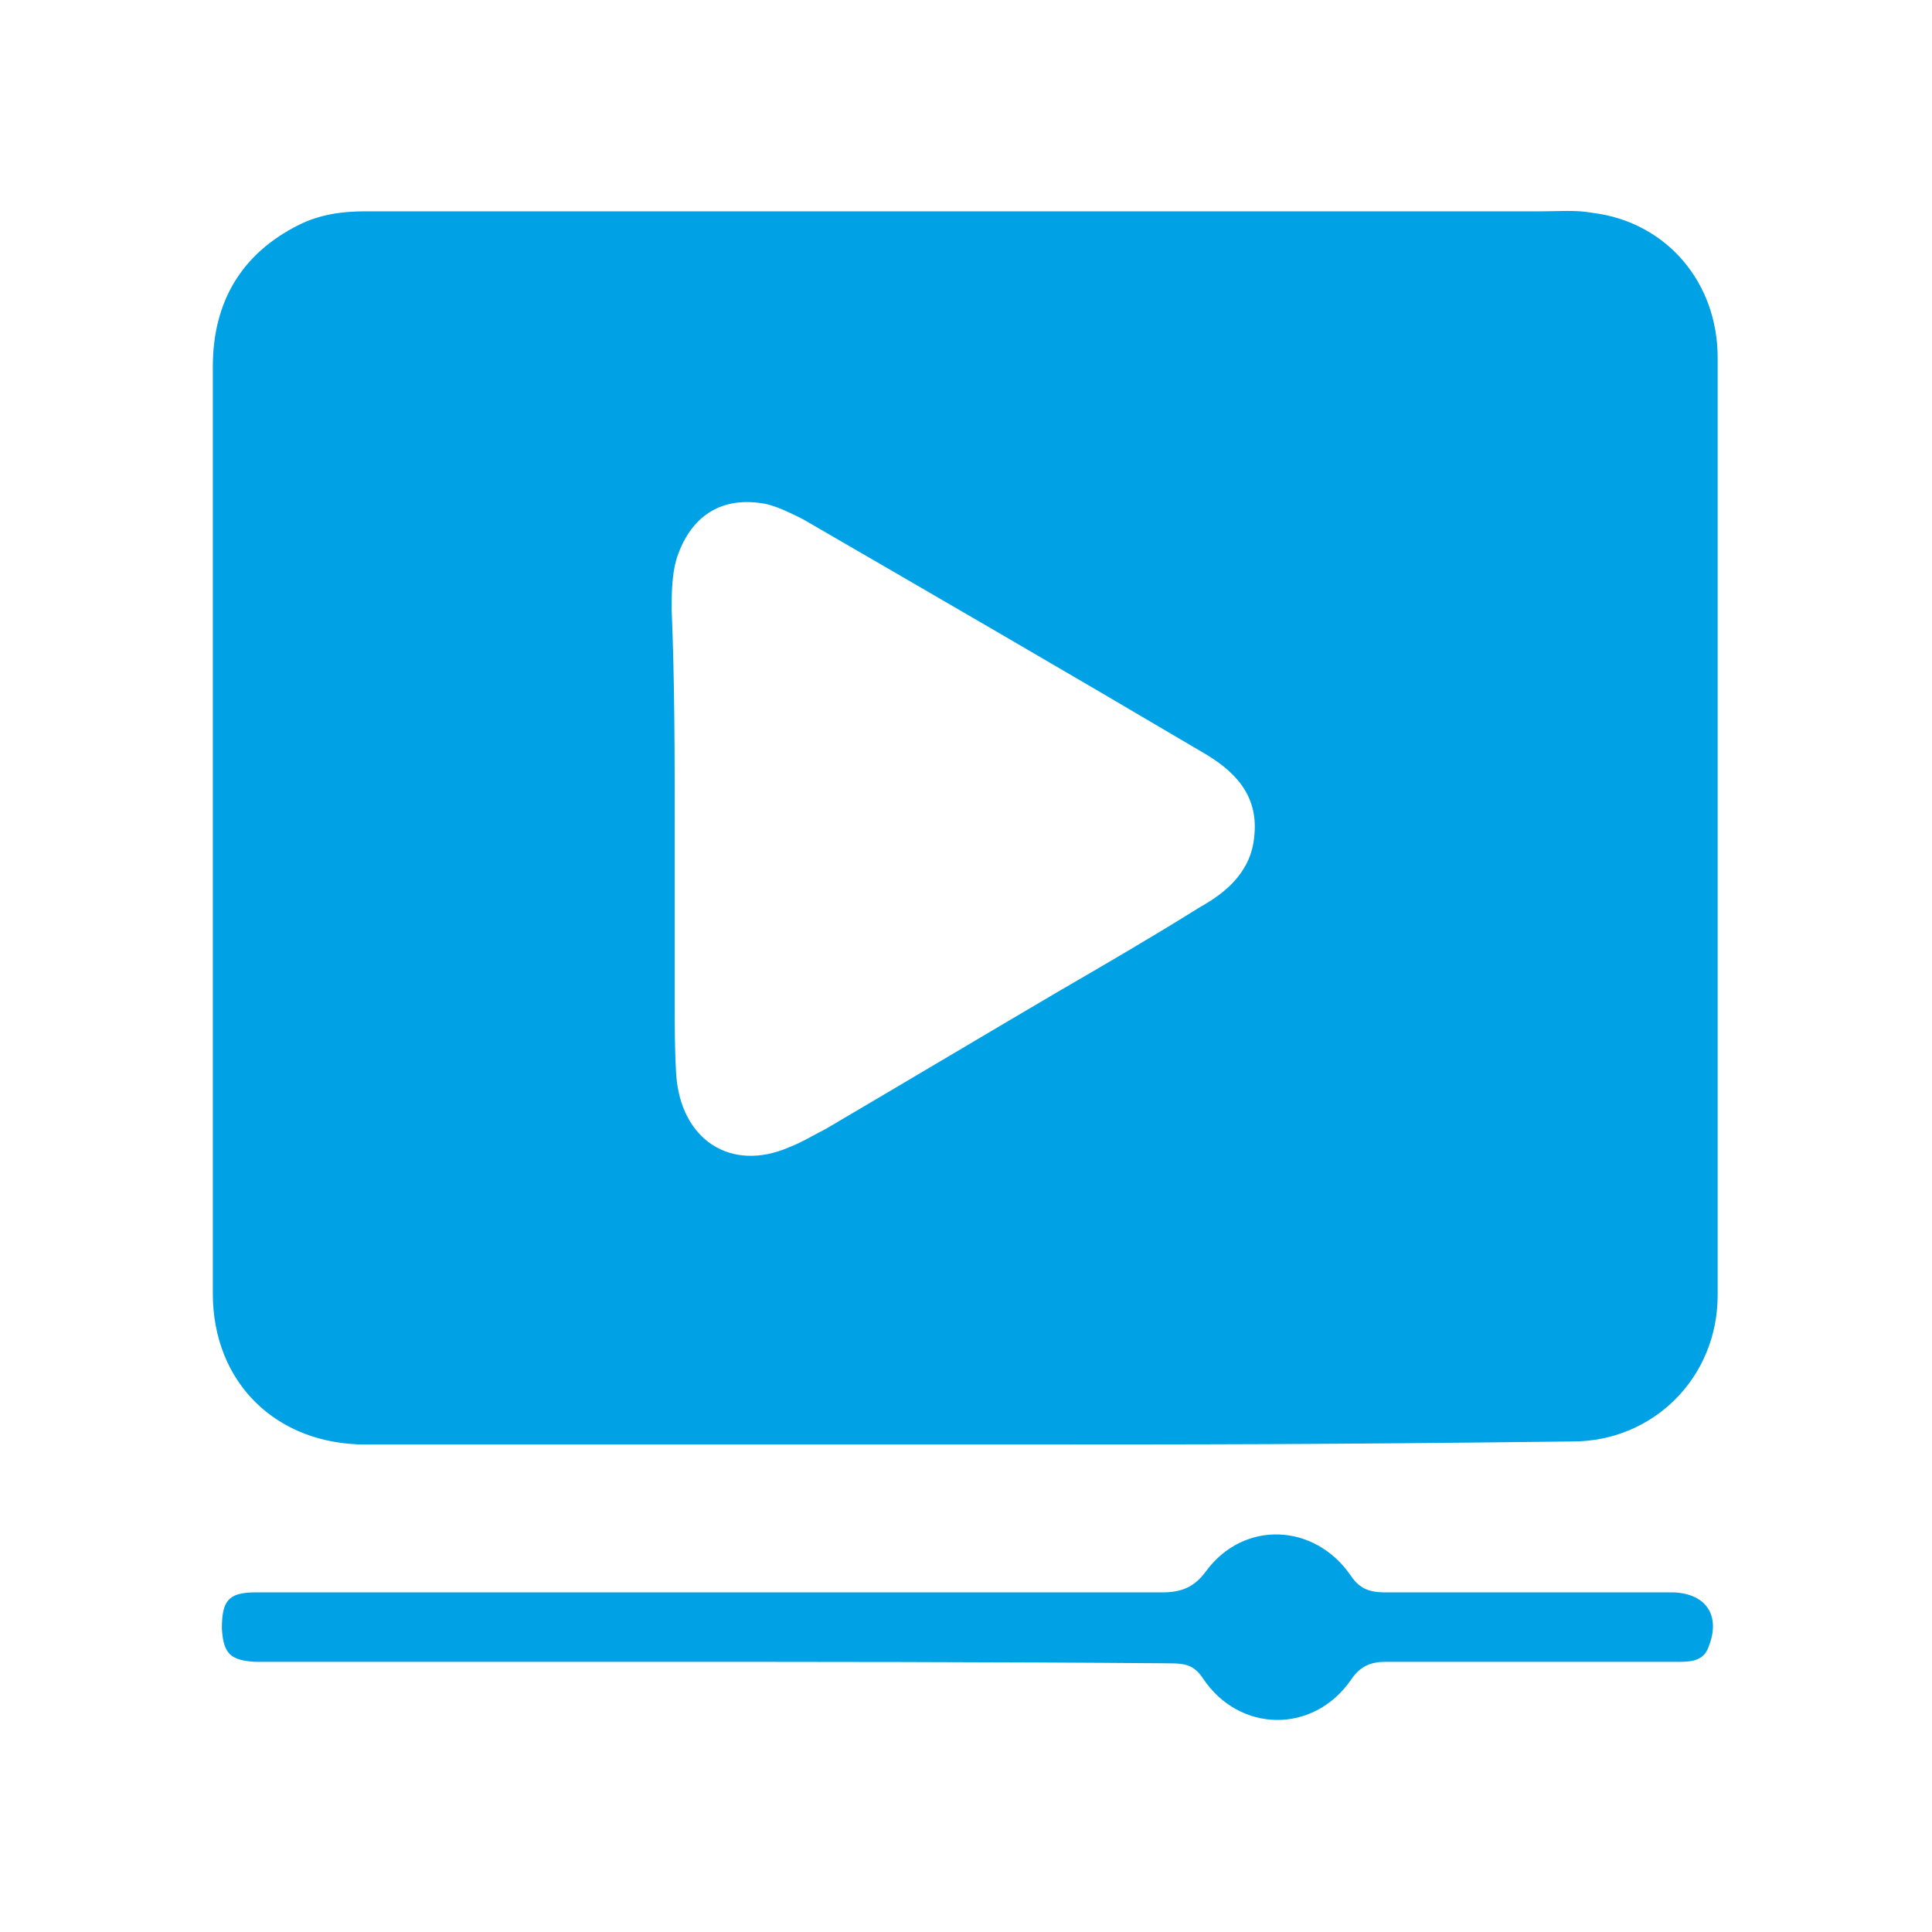
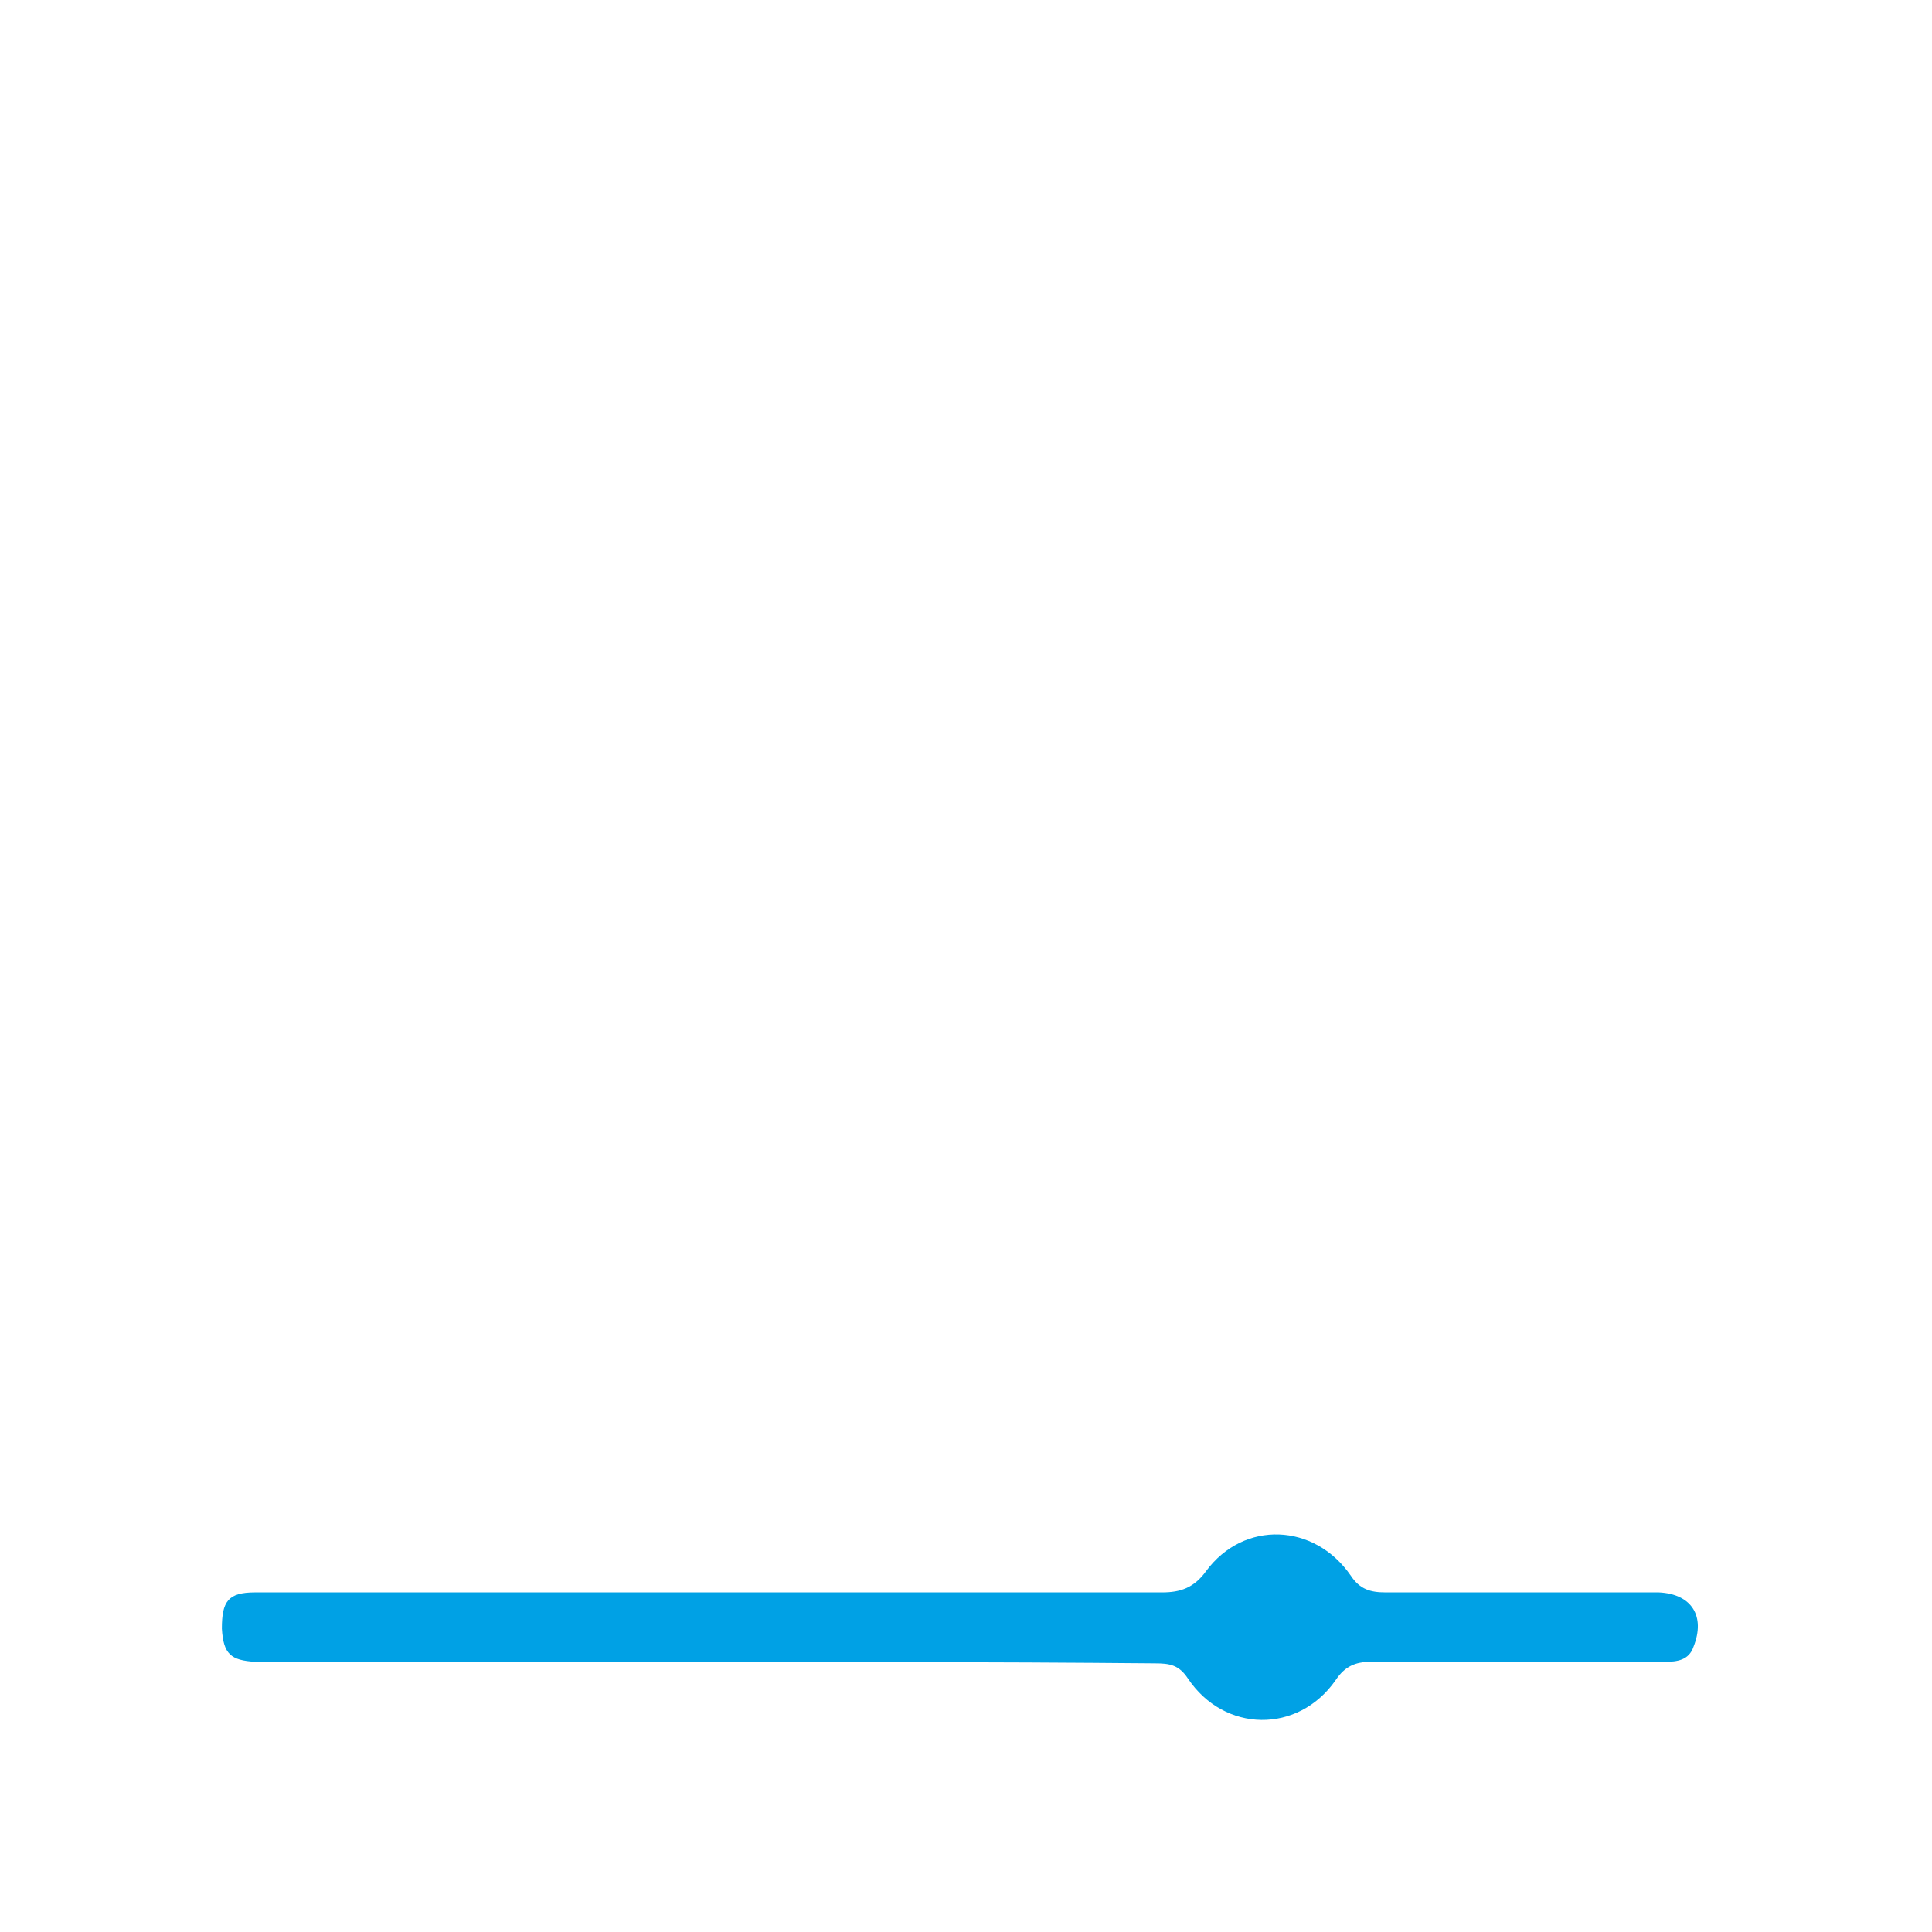
<svg xmlns="http://www.w3.org/2000/svg" version="1.1" id="Layer_1" x="0px" y="0px" viewBox="0 0 128 128" style="enable-background:new 0 0 128 128;" xml:space="preserve">
  <style type="text/css">
	.st0{fill:#00A1E5;}
</style>
  <g>
-     <path class="st0" d="M64,95.7c-16.8,0-23,0-39.8,0c-5.9,0-10.1-4.1-10.1-10c0-20.5,0-41,0-61.4c0-4.3,1.9-7.5,5.7-9.4   c1.4-0.7,2.9-0.9,4.4-0.9c20.5,0,30.3,0,50.8,0c12.7,0,14.6,0,27.2,0c1.1,0,2.2-0.1,3.3,0.1c4.9,0.6,8.3,4.6,8.3,9.6   c0,20.7,0,41.4,0,62.1c0,5.5-4.3,9.7-9.6,9.7C87.3,95.7,81,95.7,64,95.7L64,95.7z M44.7,54.8L44.7,54.8c0,3.8,0,7.6,0,11.5   c0,1.6,0,3.3,0.1,4.9c0.3,4.3,3.6,6.5,7.5,4.8c0.8-0.3,1.6-0.8,2.4-1.2c5.1-3,10.3-6.1,15.4-9.1c3.1-1.8,6.2-3.6,9.4-5.6   c1.8-1,3.4-2.4,3.6-4.7c0.3-2.8-1.4-4.4-3.5-5.6c-8.8-5.2-17.6-10.3-26.4-15.4c-0.8-0.4-1.6-0.8-2.4-1c-3-0.6-5.1,0.8-6,3.7   c-0.3,1.1-0.3,2.3-0.3,3.3C44.7,45.3,44.7,50,44.7,54.8z" />
-     <path class="st0" d="M41.9,110.1c-11.5,0-12.5,0-24,0c-0.3,0-0.7,0-1,0c-1.6-0.1-2.1-0.5-2.2-2.2c0-1.8,0.4-2.4,2.2-2.4   c6.1,0,12.1,0,18.2,0c17.5,0,24.4,0,41.9,0c1.2,0,2.1-0.3,2.9-1.4c2.5-3.4,7.2-3.2,9.6,0.3c0.6,0.9,1.3,1.1,2.3,1.1   c9.6,0,8.5,0,18.1,0c0.3,0,0.7,0,1,0c2.2,0.1,3.1,1.6,2.3,3.6c-0.3,0.9-1.1,1-1.9,1c-3.5,0-7,0-10.5,0c-6.6,0-2.4,0-9,0   c-1,0-1.7,0.3-2.3,1.2c-2.5,3.6-7.4,3.5-9.8-0.1c-0.6-0.9-1.2-1-2.2-1C65.6,110.1,53.7,110.1,41.9,110.1L41.9,110.1z" />
+     <path class="st0" d="M41.9,110.1c-11.5,0-12.5,0-24,0c-0.3,0-0.7,0-1,0c-1.6-0.1-2.1-0.5-2.2-2.2c0-1.8,0.4-2.4,2.2-2.4   c6.1,0,12.1,0,18.2,0c17.5,0,24.4,0,41.9,0c1.2,0,2.1-0.3,2.9-1.4c2.5-3.4,7.2-3.2,9.6,0.3c0.6,0.9,1.3,1.1,2.3,1.1   c9.6,0,8.5,0,18.1,0c2.2,0.1,3.1,1.6,2.3,3.6c-0.3,0.9-1.1,1-1.9,1c-3.5,0-7,0-10.5,0c-6.6,0-2.4,0-9,0   c-1,0-1.7,0.3-2.3,1.2c-2.5,3.6-7.4,3.5-9.8-0.1c-0.6-0.9-1.2-1-2.2-1C65.6,110.1,53.7,110.1,41.9,110.1L41.9,110.1z" />
  </g>
</svg>